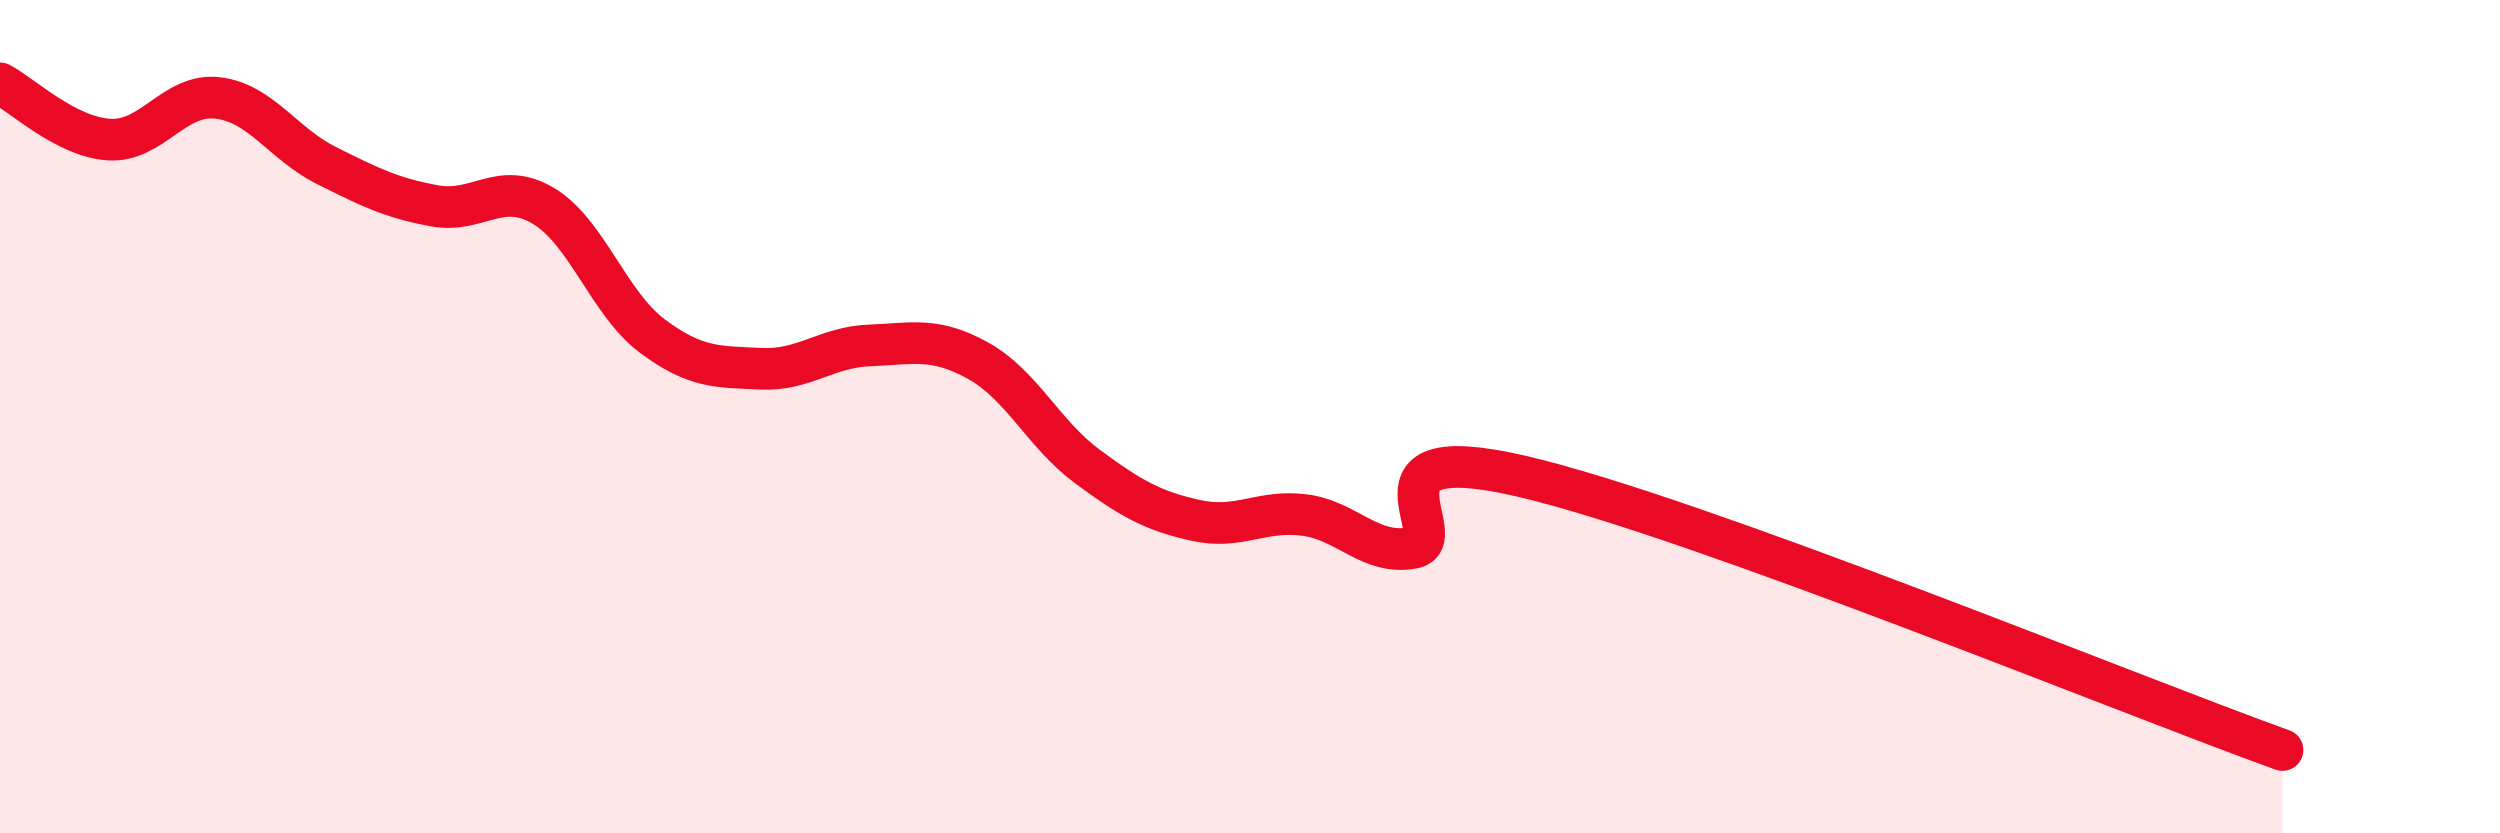
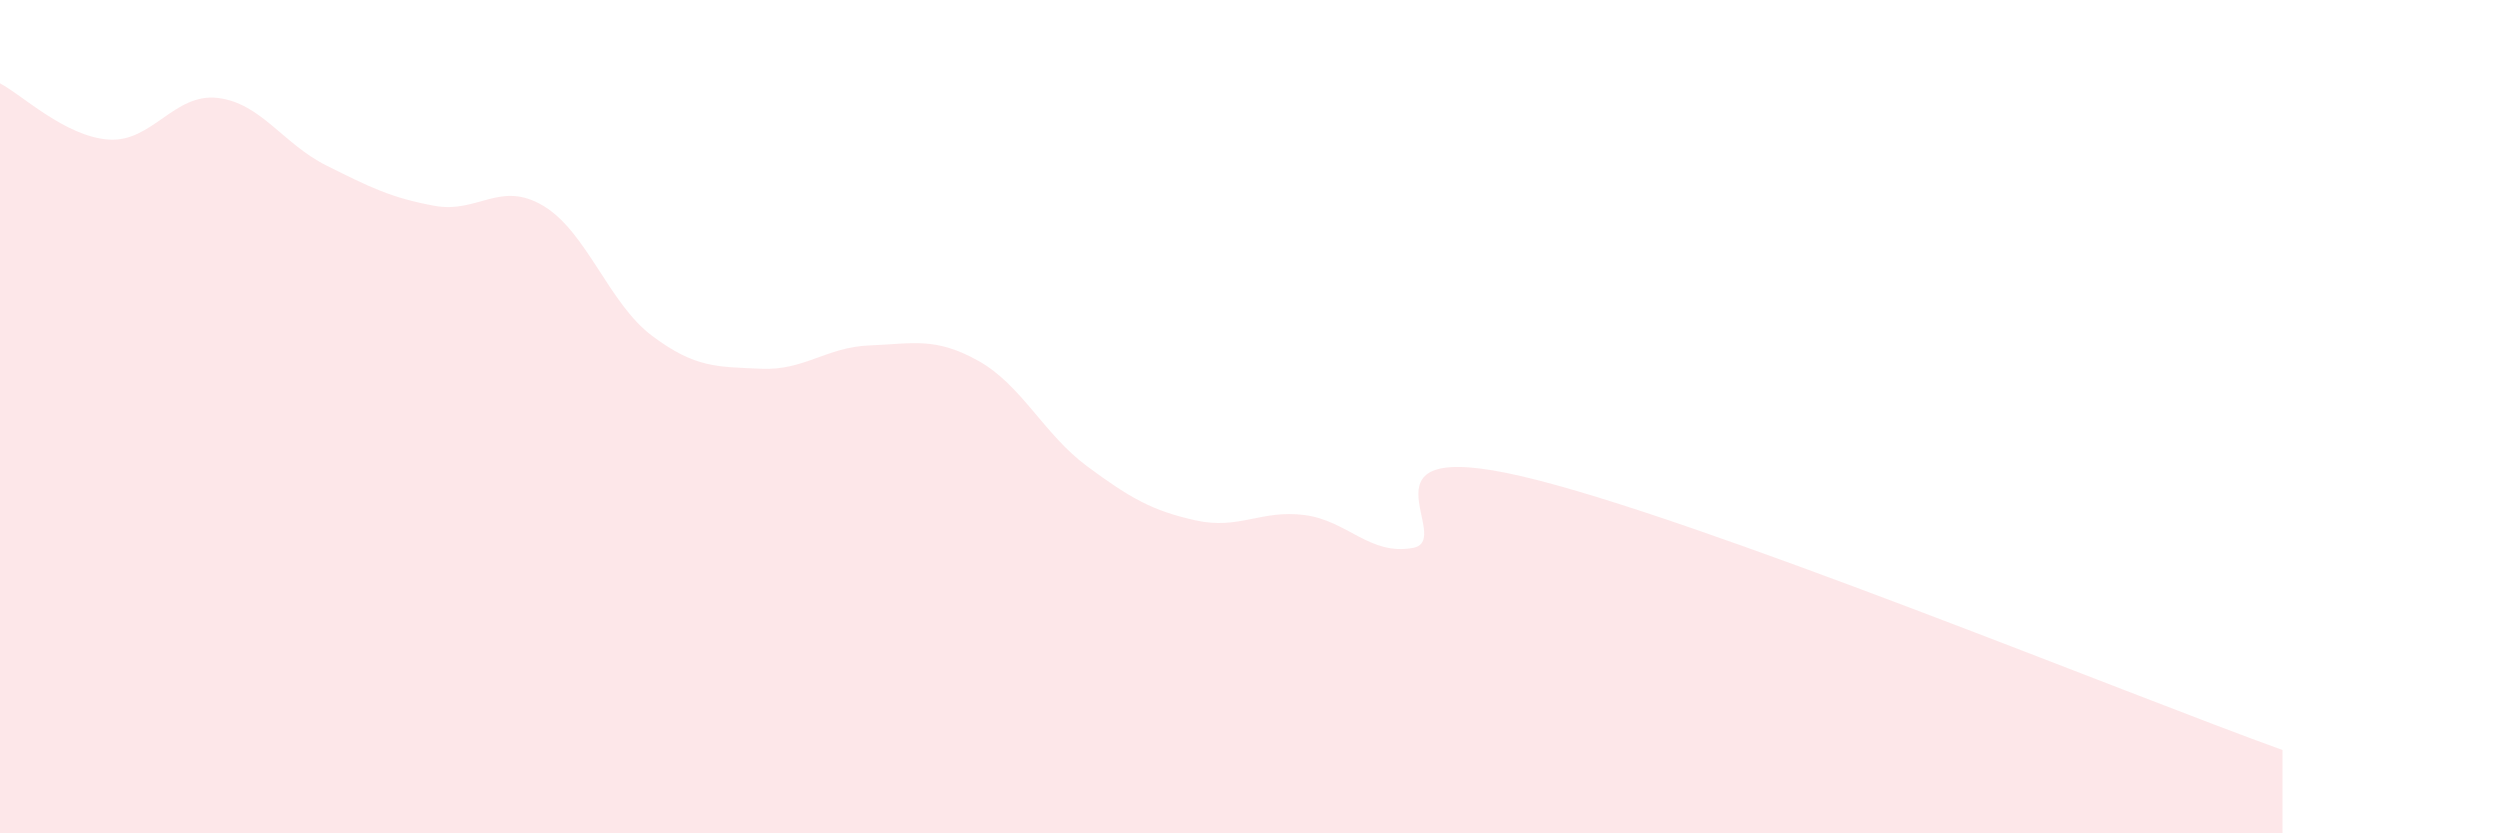
<svg xmlns="http://www.w3.org/2000/svg" width="60" height="20" viewBox="0 0 60 20">
  <path d="M 0,2 C 0.52,2.27 1.57,3.28 2.61,3.35 C 3.65,3.42 4.18,2.23 5.22,2.35 C 6.26,2.47 6.79,3.45 7.83,3.97 C 8.87,4.49 9.39,4.75 10.43,4.94 C 11.47,5.13 12,4.32 13.04,4.94 C 14.08,5.56 14.61,7.28 15.65,8.06 C 16.69,8.84 17.22,8.8 18.26,8.85 C 19.3,8.9 19.83,8.33 20.87,8.29 C 21.91,8.25 22.44,8.08 23.48,8.66 C 24.52,9.24 25.05,10.42 26.09,11.19 C 27.13,11.96 27.66,12.26 28.7,12.49 C 29.74,12.72 30.26,12.23 31.3,12.36 C 32.34,12.49 32.87,13.34 33.91,13.15 C 34.95,12.96 32.35,10.46 36.52,11.43 C 40.69,12.4 51.13,16.69 54.78,18L54.78 20L0 20Z" fill="#EB0A25" opacity="0.1" stroke-linecap="round" stroke-linejoin="round" />
-   <path d="M 0,2 C 0.52,2.27 1.57,3.28 2.61,3.35 C 3.65,3.42 4.18,2.23 5.22,2.35 C 6.26,2.47 6.79,3.45 7.83,3.97 C 8.87,4.49 9.39,4.75 10.43,4.94 C 11.47,5.13 12,4.32 13.04,4.94 C 14.08,5.56 14.61,7.28 15.65,8.06 C 16.69,8.84 17.22,8.8 18.26,8.85 C 19.3,8.9 19.83,8.33 20.87,8.29 C 21.91,8.25 22.44,8.08 23.48,8.66 C 24.52,9.24 25.05,10.42 26.09,11.19 C 27.13,11.96 27.66,12.26 28.7,12.49 C 29.74,12.72 30.26,12.23 31.3,12.36 C 32.34,12.49 32.87,13.34 33.91,13.15 C 34.95,12.96 32.35,10.46 36.52,11.43 C 40.69,12.4 51.13,16.69 54.78,18" stroke="#EB0A25" stroke-width="1" fill="none" stroke-linecap="round" stroke-linejoin="round" />
</svg>